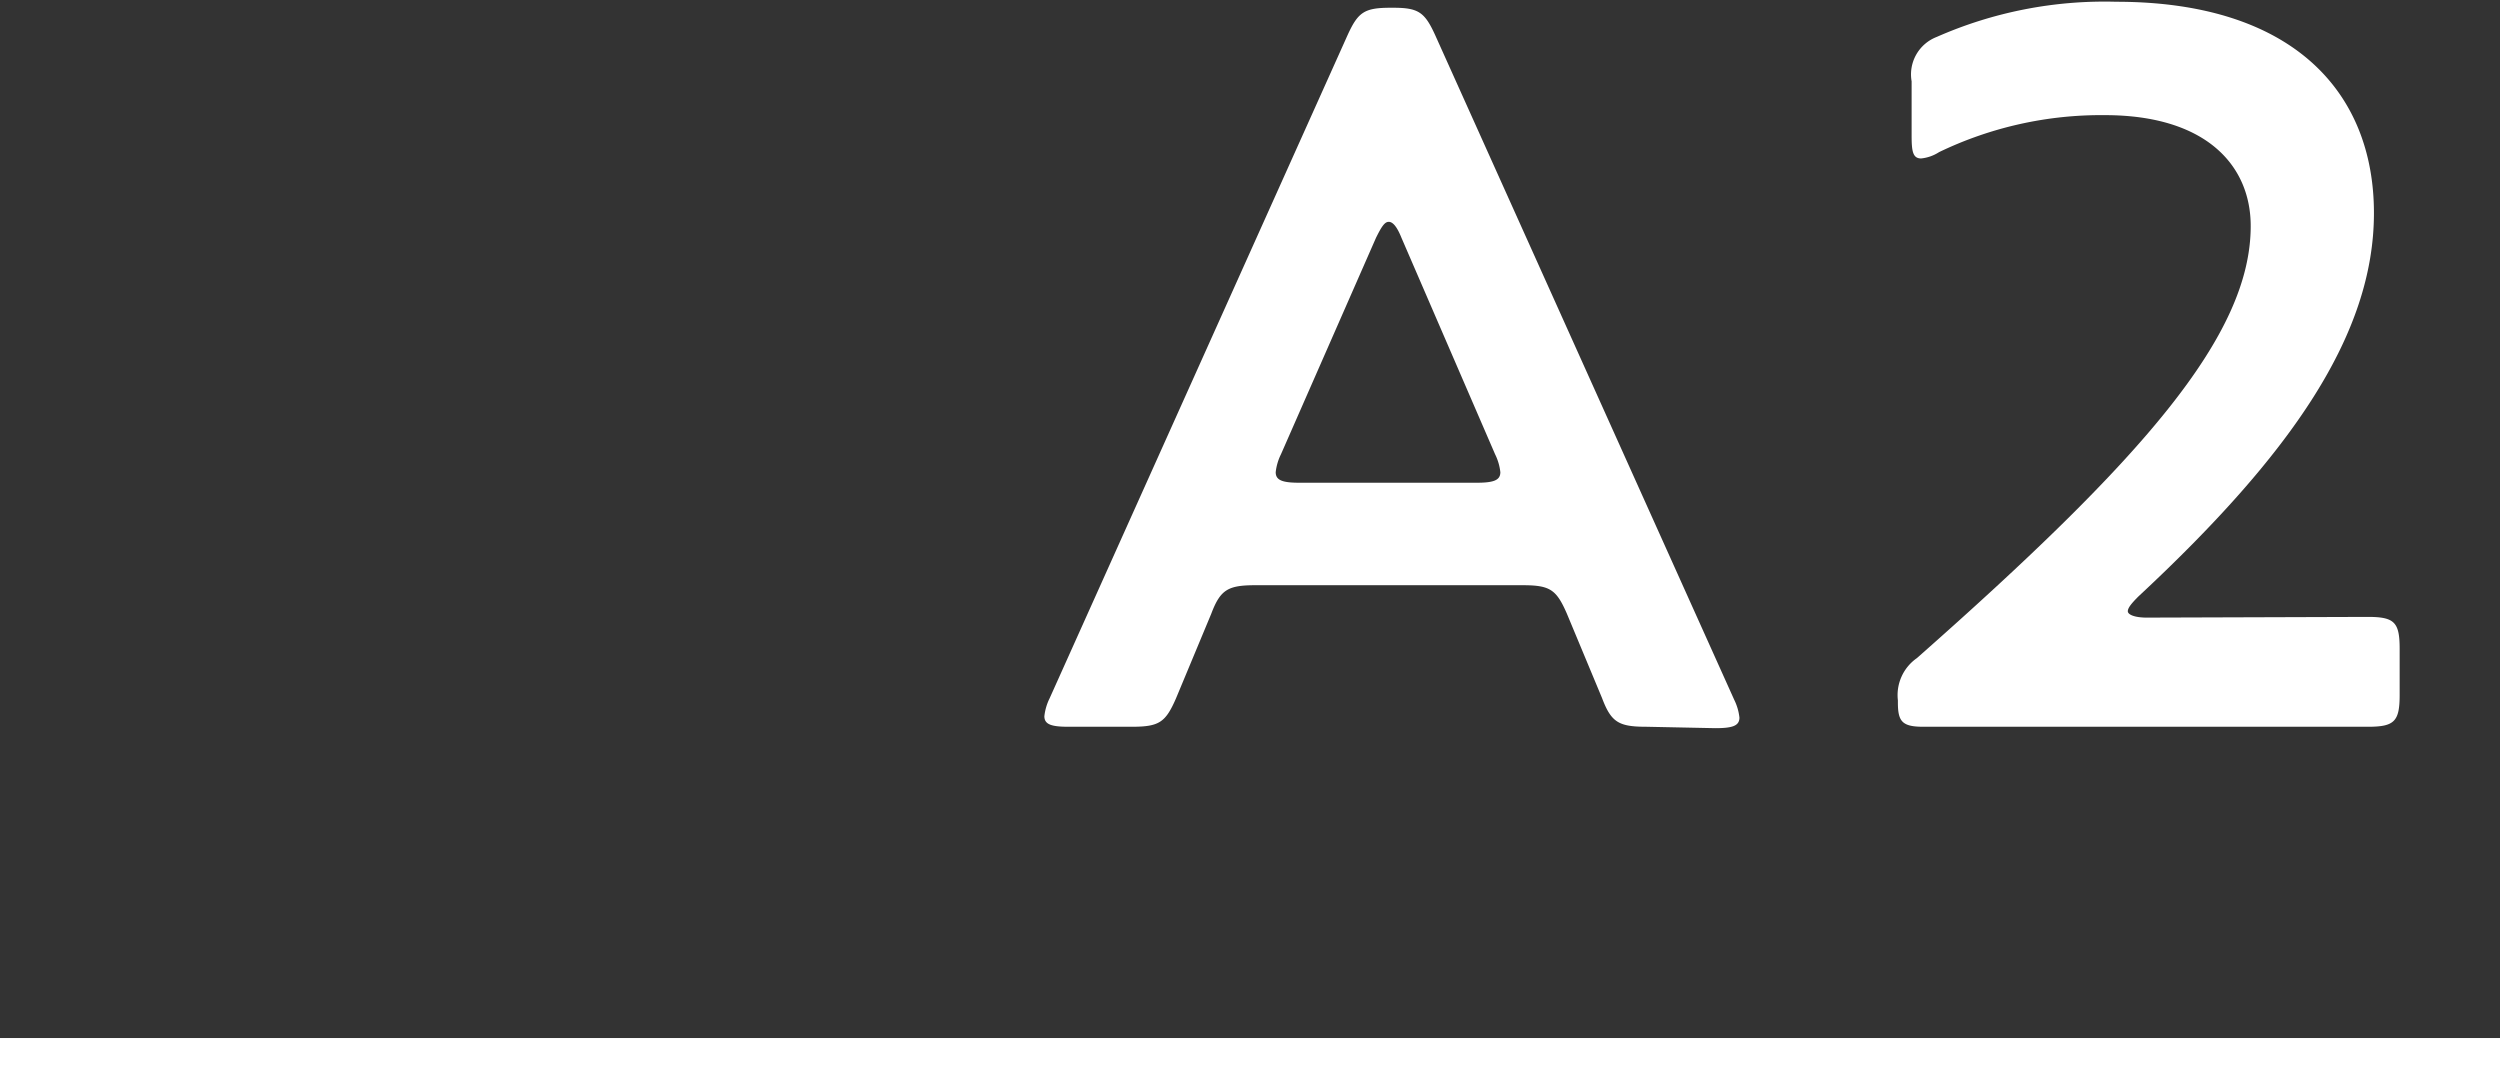
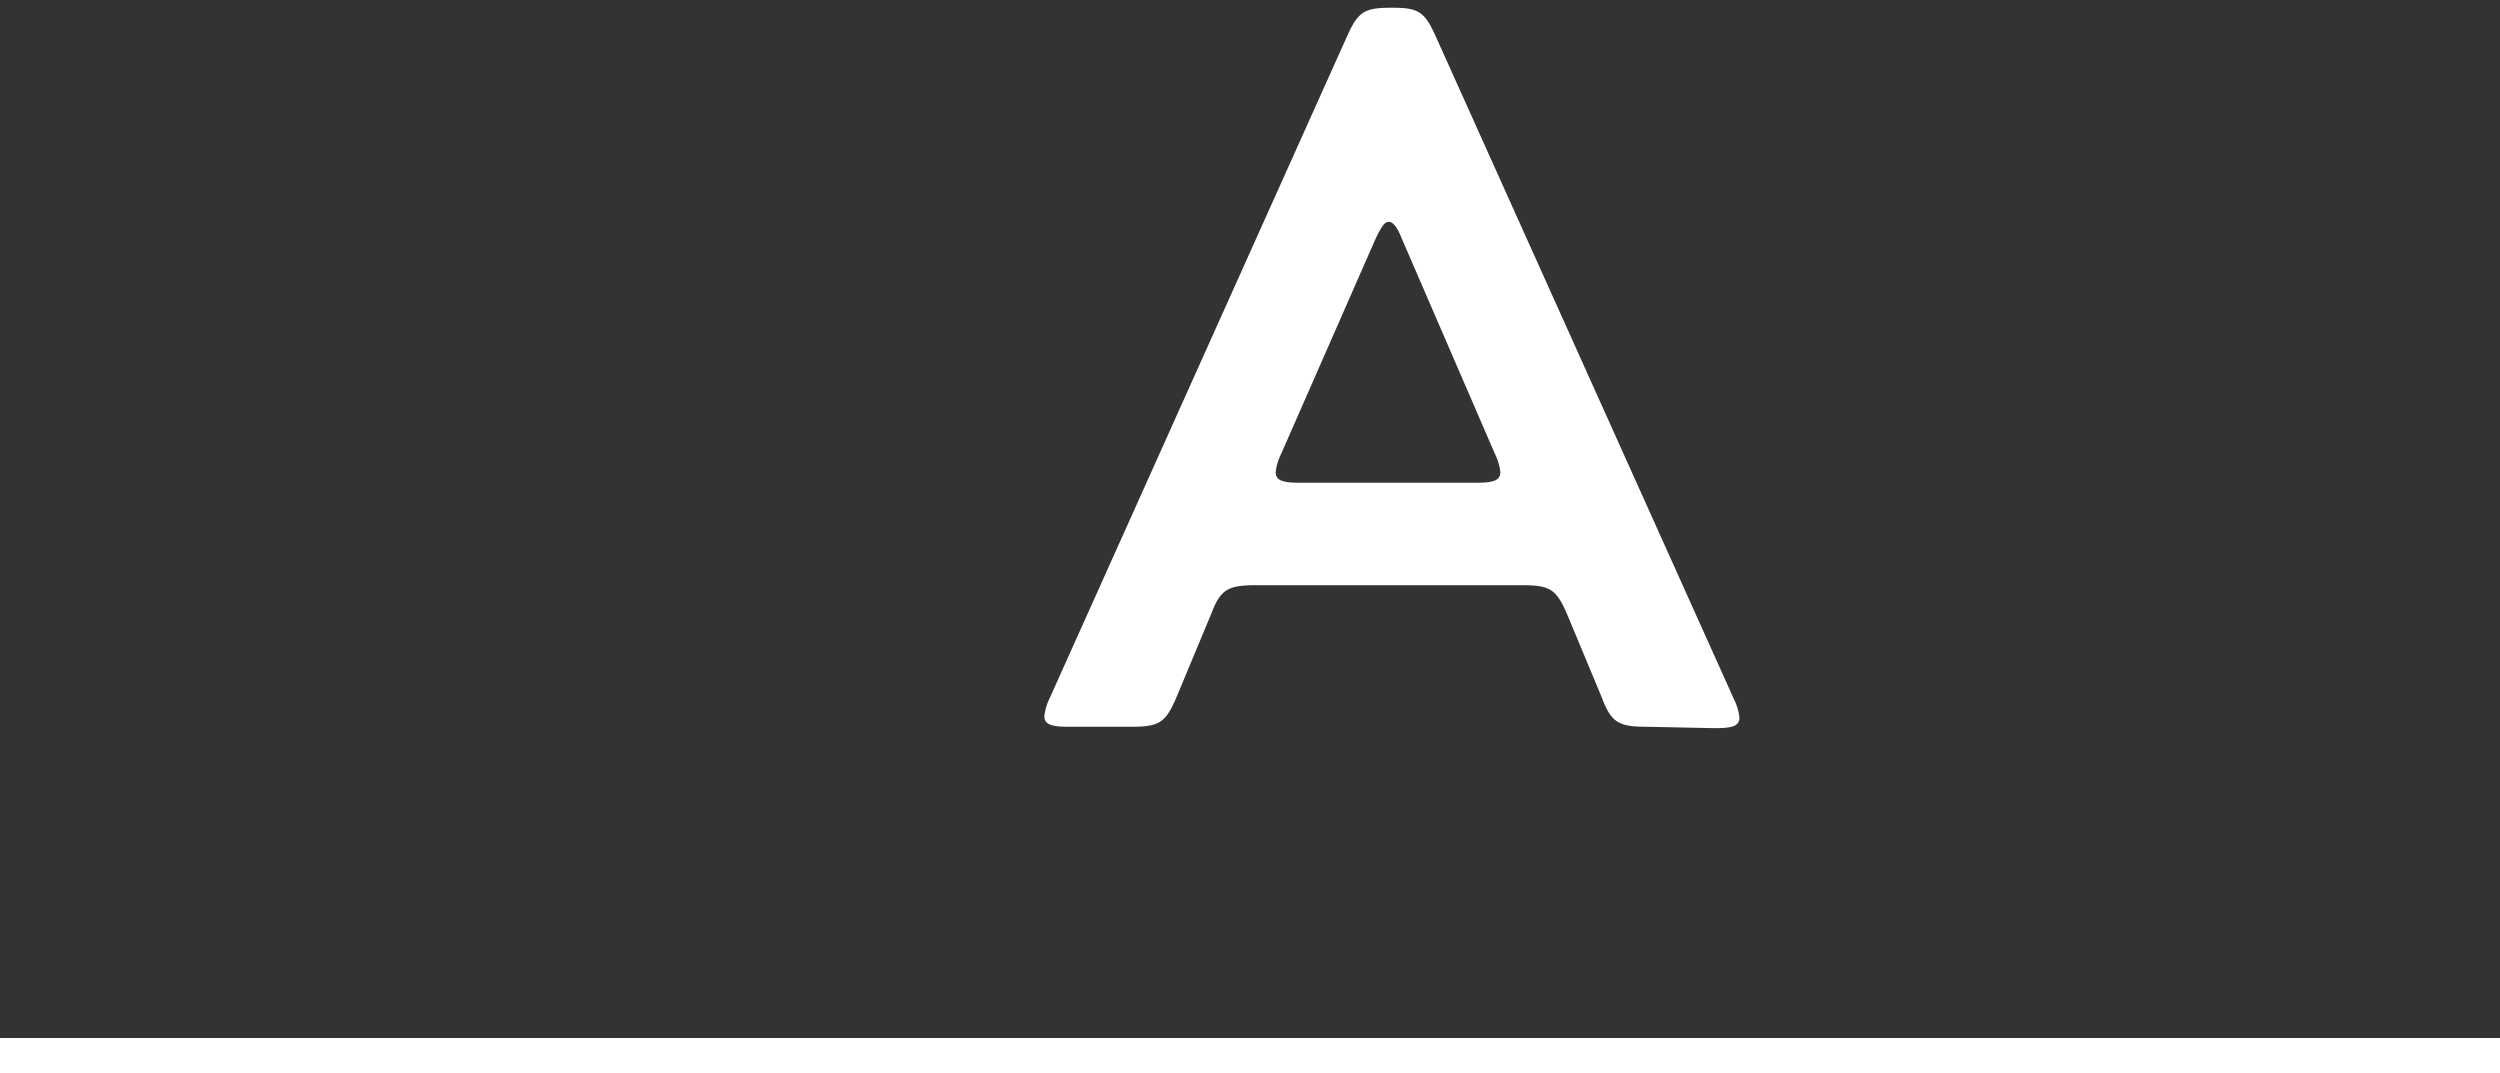
<svg xmlns="http://www.w3.org/2000/svg" viewBox="0 0 71 30.48">
  <rect x="0" y="0" width="71" height="30.48" fill="#333333" stroke="none" />
  <defs>
    <style>.cls-1{fill:#fff;}.cls-2{fill:none;stroke:#fff;stroke-miterlimit:10;}</style>
  </defs>
  <title>img-activity-interview-a2</title>
  <g id="レイヤー_2" data-name="レイヤー 2">
    <g id="レイヤー_2-2" data-name="レイヤー 2">
      <path class="cls-1" d="M46.76,20.64c-.78,0-1-.12-1.26-.81l-1-2.4c-.3-.69-.48-.81-1.26-.81H35.66c-.78,0-1,.12-1.26.81l-1,2.4c-.3.69-.48.81-1.26.81H30.35c-.48,0-.69-.06-.69-.3a1.52,1.52,0,0,1,.15-.51L38.27,1c.3-.66.48-.78,1.23-.78h.06c.72,0,.9.12,1.2.78l8.49,18.87a1.52,1.52,0,0,1,.15.51c0,.24-.21.3-.69.3ZM36.38,12.9a1.52,1.52,0,0,0-.15.51c0,.24.21.3.69.3h5c.48,0,.69-.06.69-.3a1.52,1.52,0,0,0-.15-.51L39.8,6.75q-.18-.45-.36-.45c-.12,0-.21.15-.36.45Z" />
-       <path class="cls-1" d="M67.25,17.52c.75,0,.9.15.9.9v1.32c0,.75-.15.9-.9.9H54.62c-.6,0-.72-.15-.72-.69v-.06a1.28,1.28,0,0,1,.54-1.2c6.39-5.64,9.48-9.15,9.48-12.27,0-1.74-1.29-3.15-4.14-3.15a10.6,10.6,0,0,0-4.71,1.05,1.15,1.15,0,0,1-.51.18c-.24,0-.27-.21-.27-.66V2.31A1.14,1.14,0,0,1,55,1.05a11.82,11.82,0,0,1,5.1-1c5,0,7.32,2.55,7.32,6s-2.34,6.84-6.69,10.89c-.21.21-.3.33-.3.42s.18.18.54.18Z" />
      <line class="cls-2" y1="29.98" x2="71" y2="29.98" />
    </g>
  </g>
</svg>